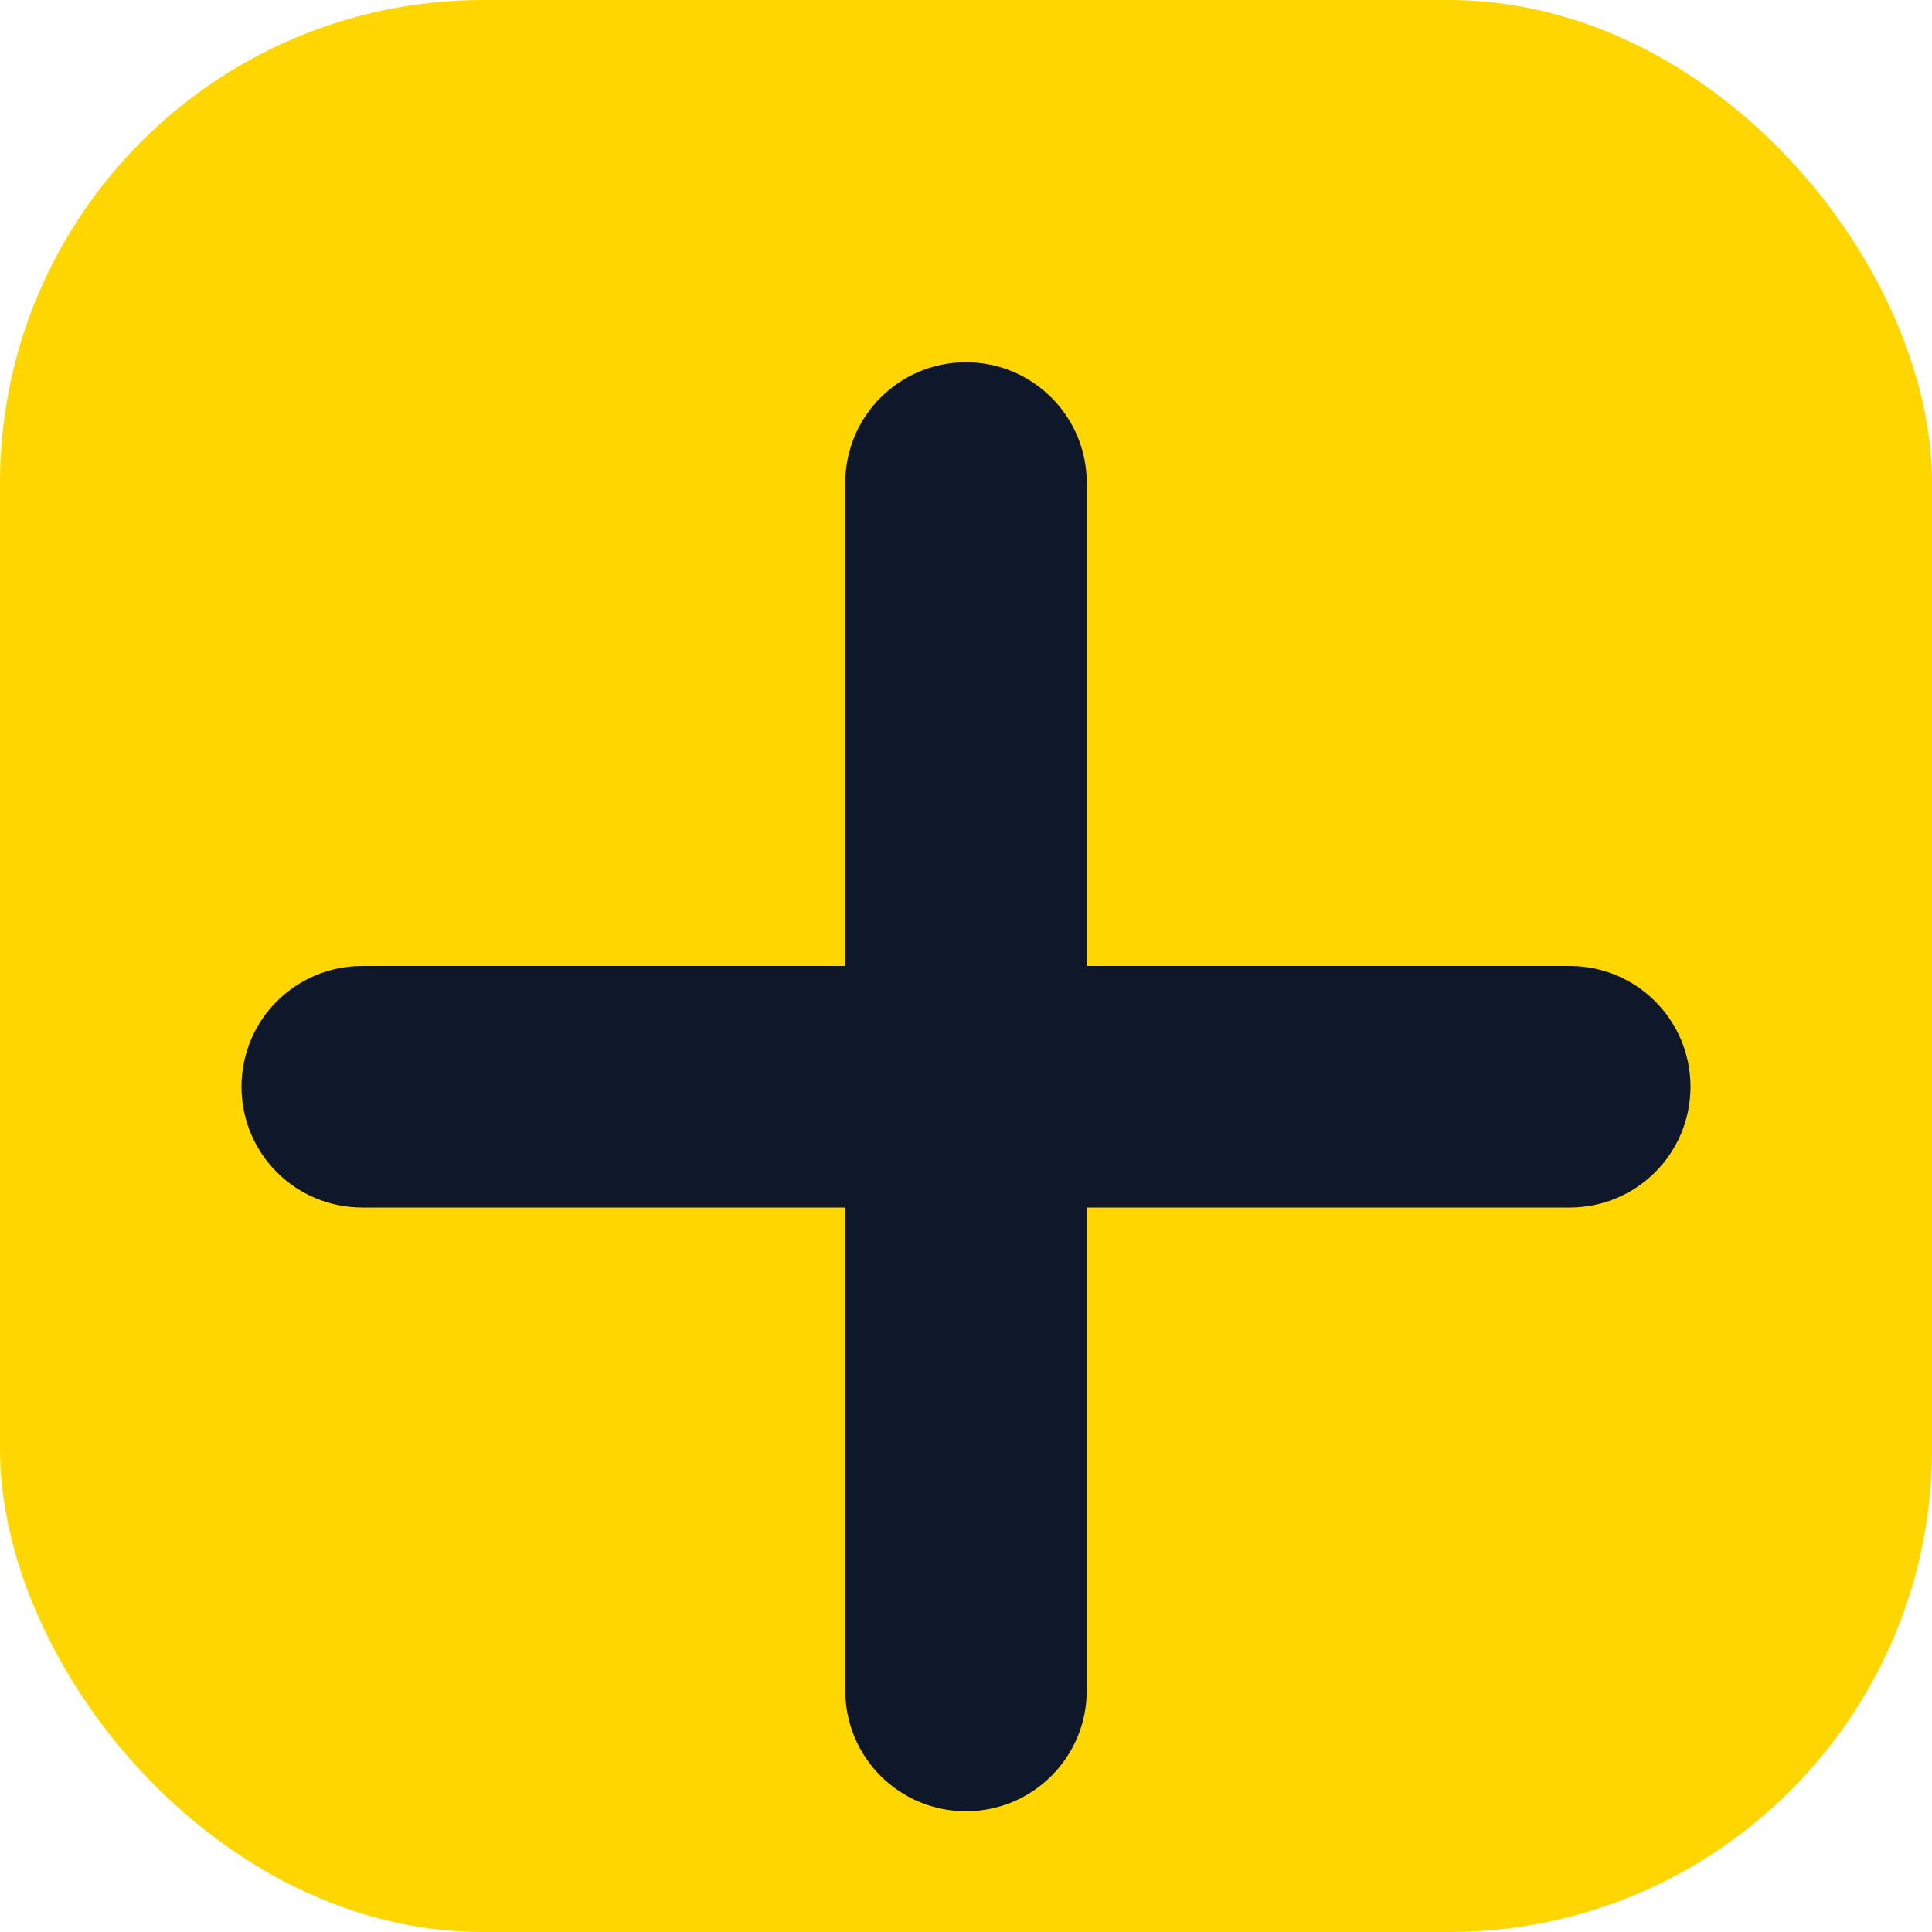
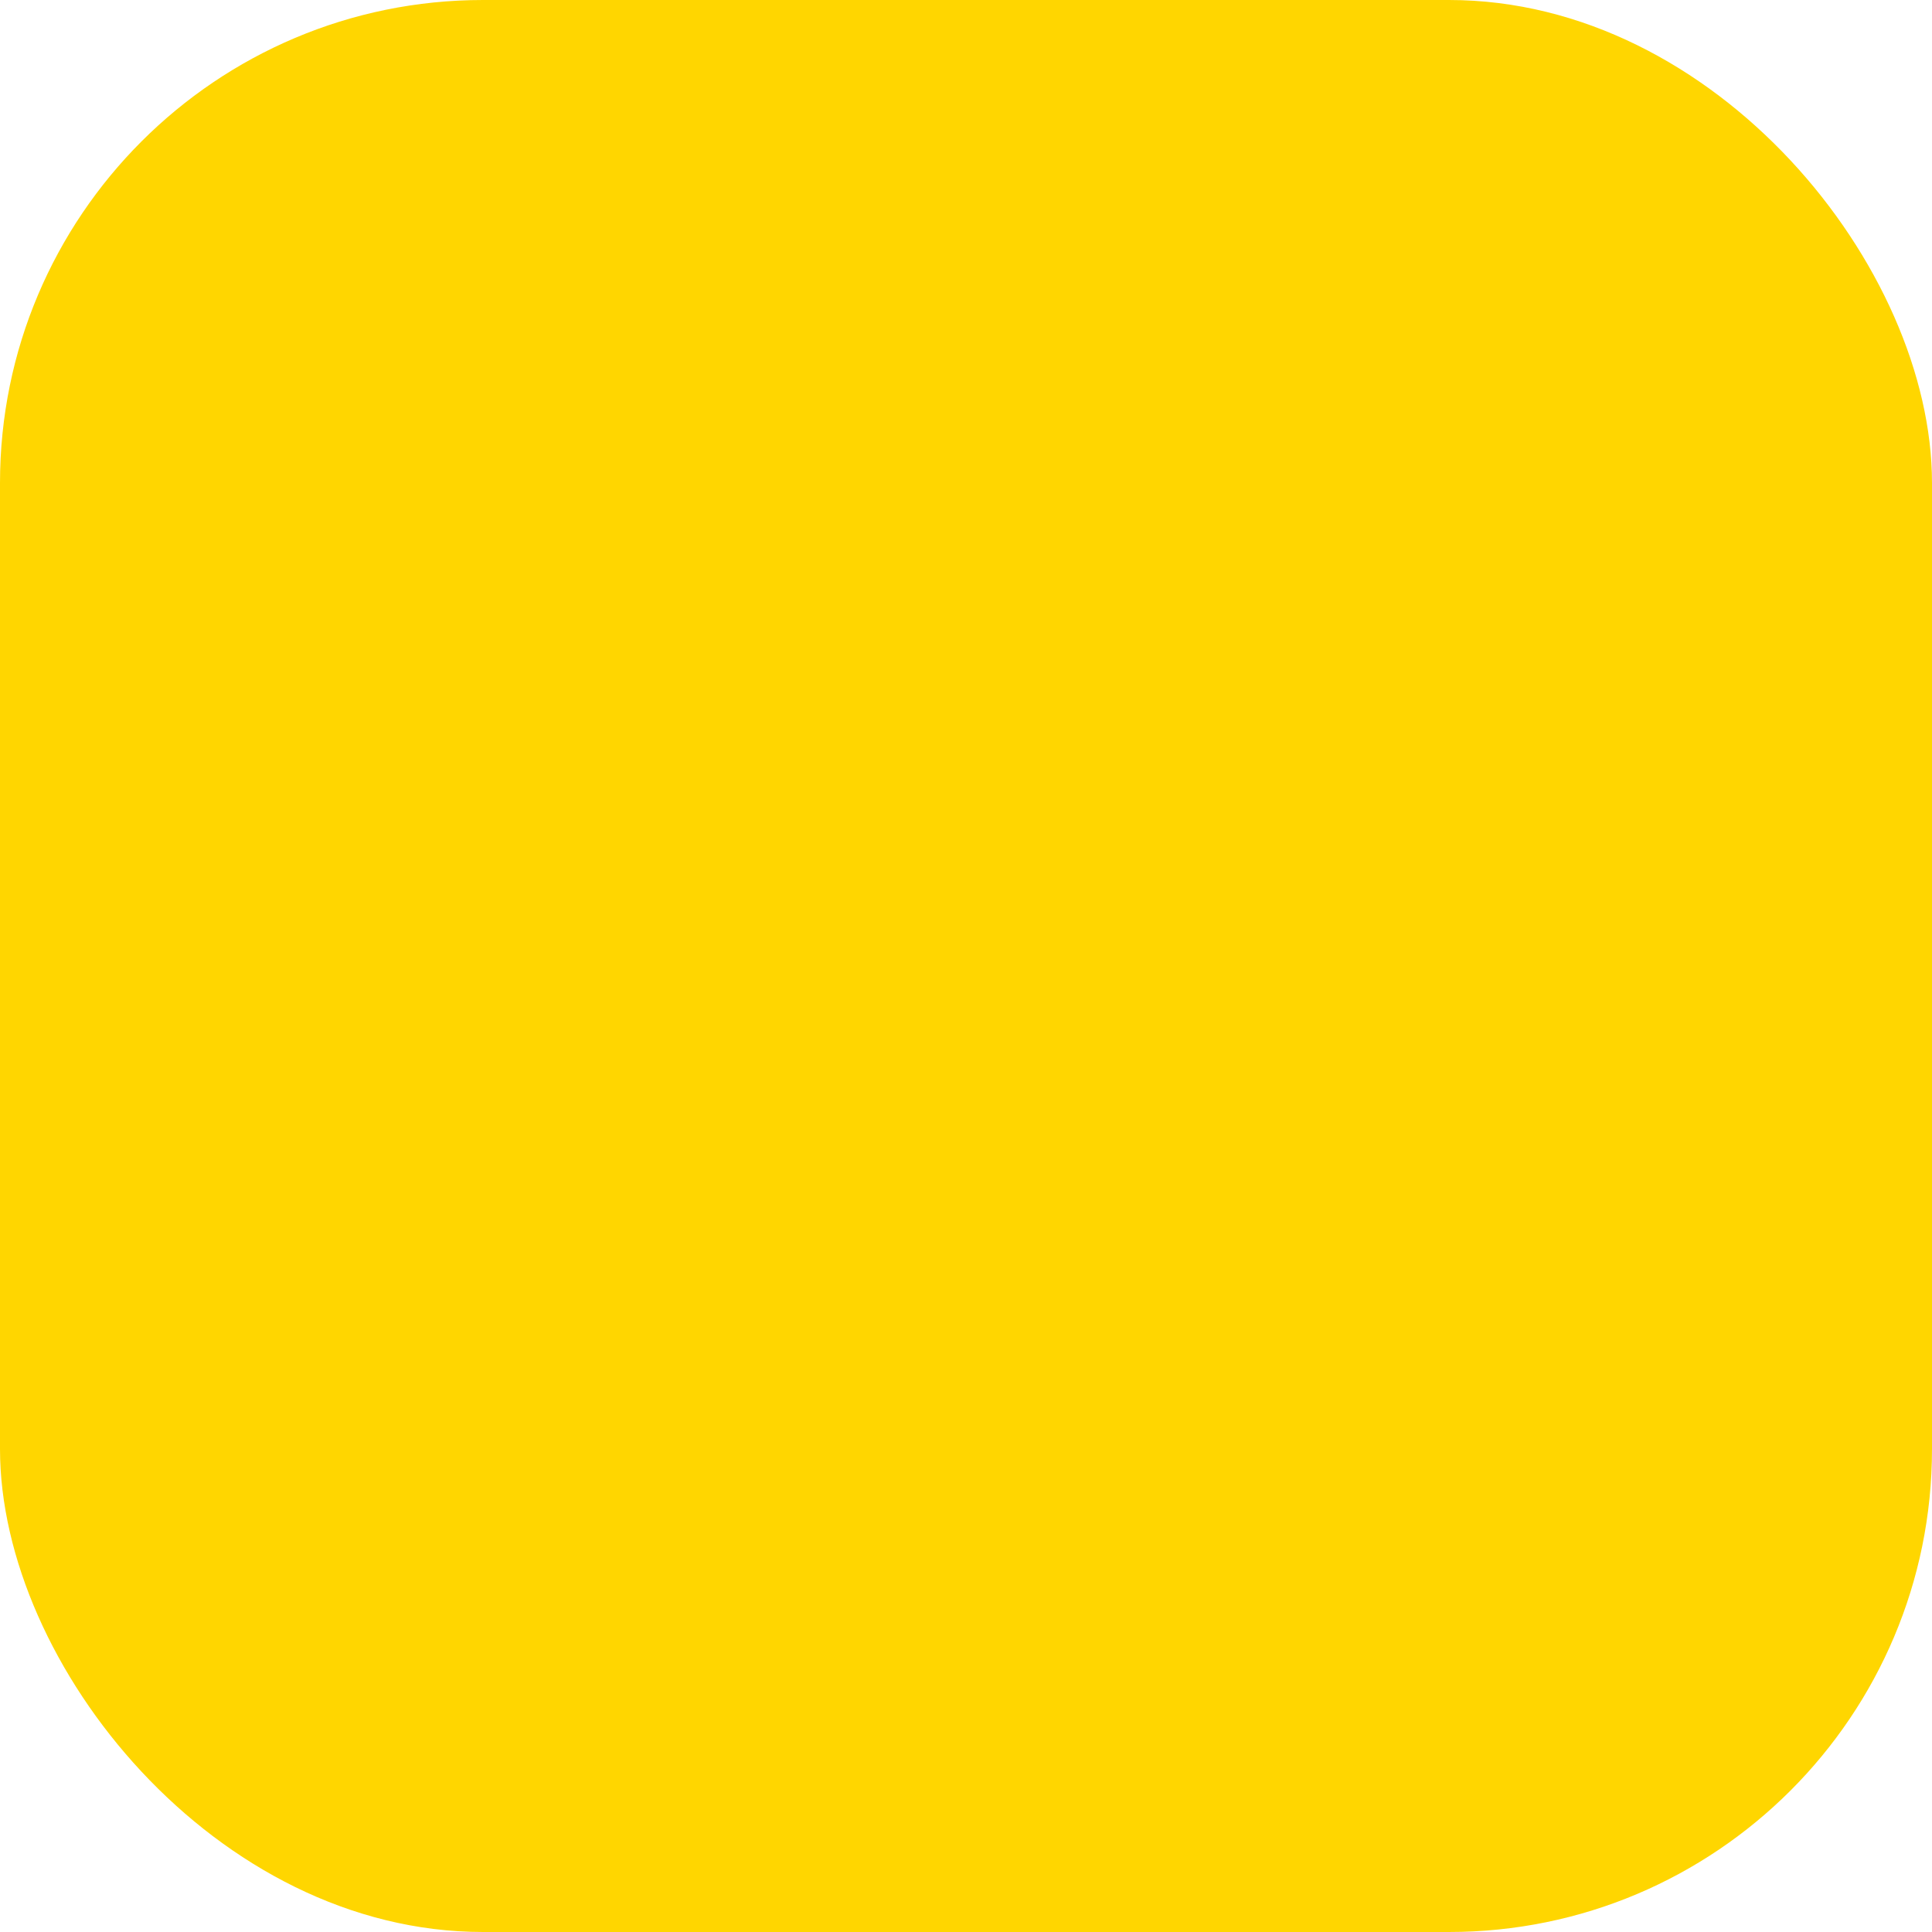
<svg xmlns="http://www.w3.org/2000/svg" viewBox="0 0 512 512">
  <rect width="512" height="512" rx="128" fill="#FFD600" />
-   <path d="M256 96c-17.7 0-32 14.3-32 32v128H96c-17.7 0-32 14.3-32 32s14.3 32 32 32h128v128c0 17.7 14.3 32 32 32s32-14.3 32-32V320h128c17.7 0 32-14.3 32-32s-14.3-32-32-32H288V128c0-17.7-14.3-32-32-32z" fill="#0f172a" />
</svg>